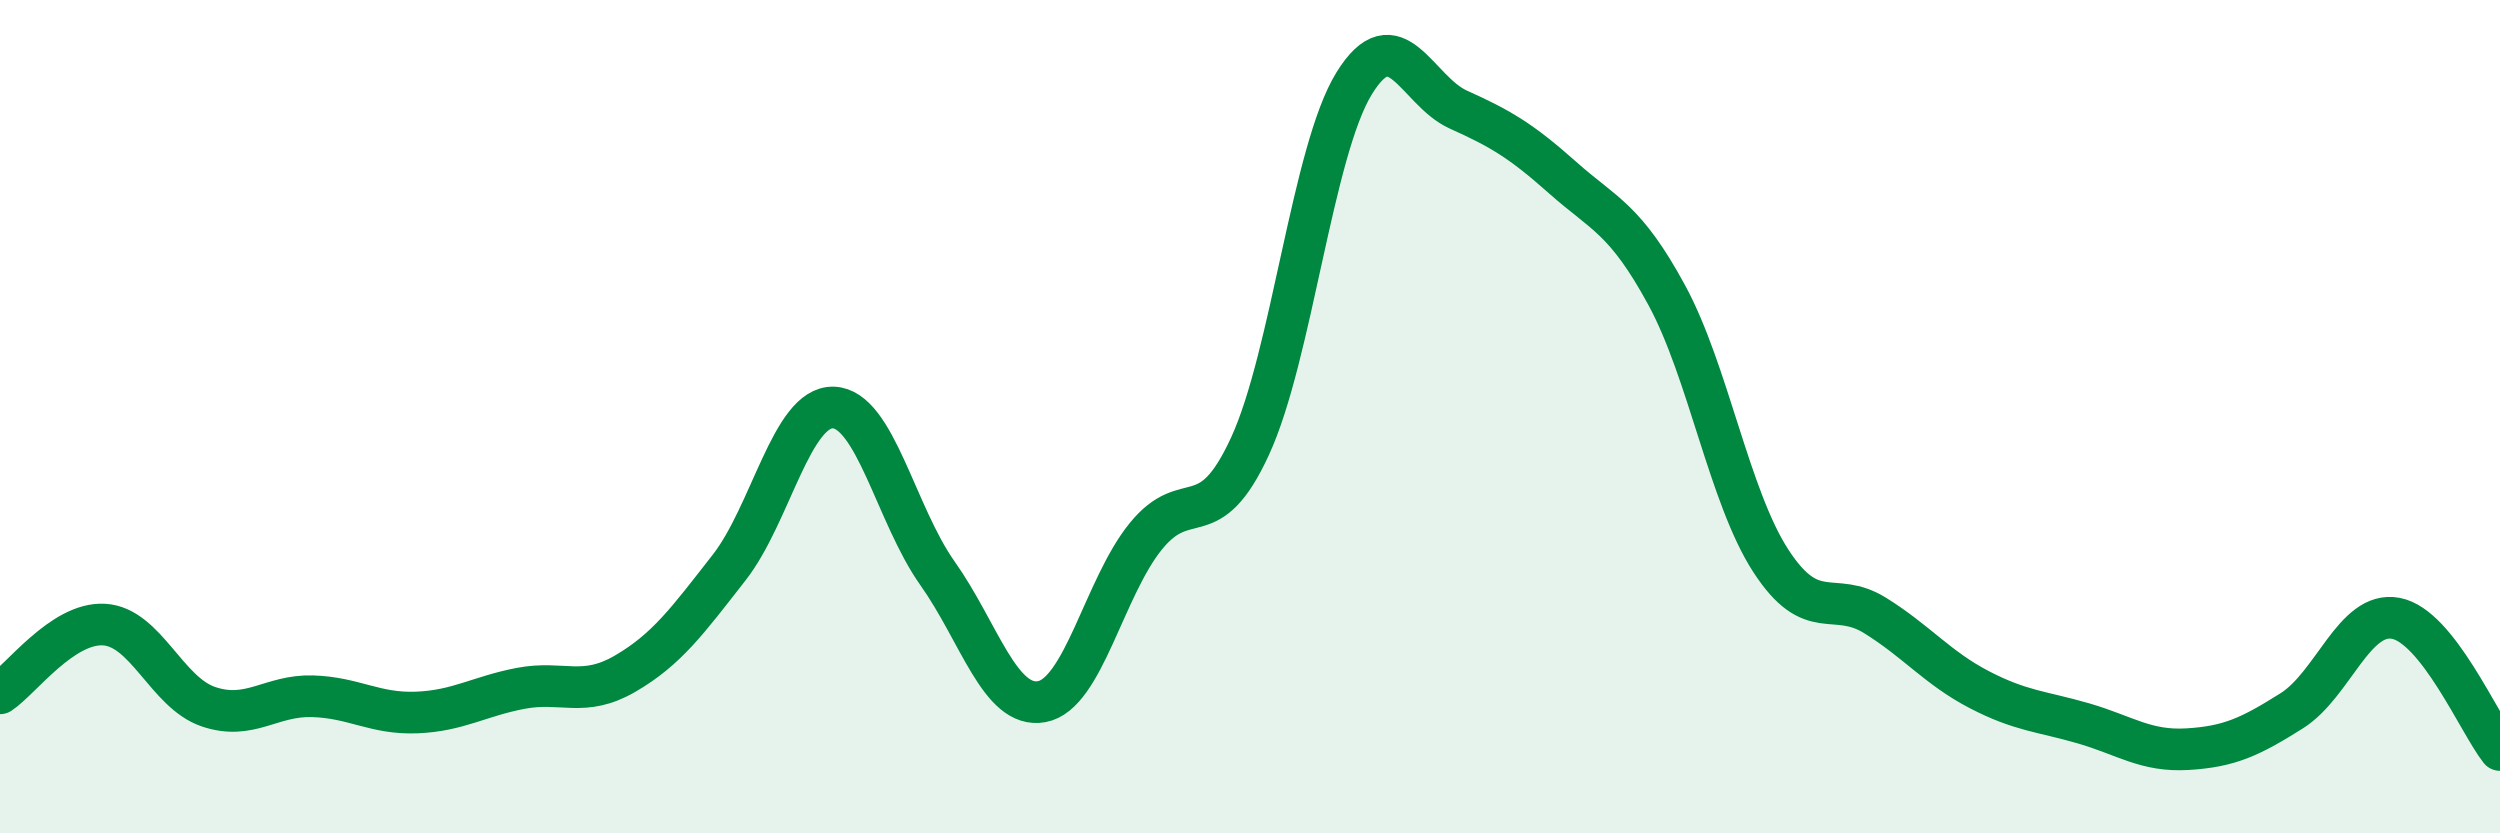
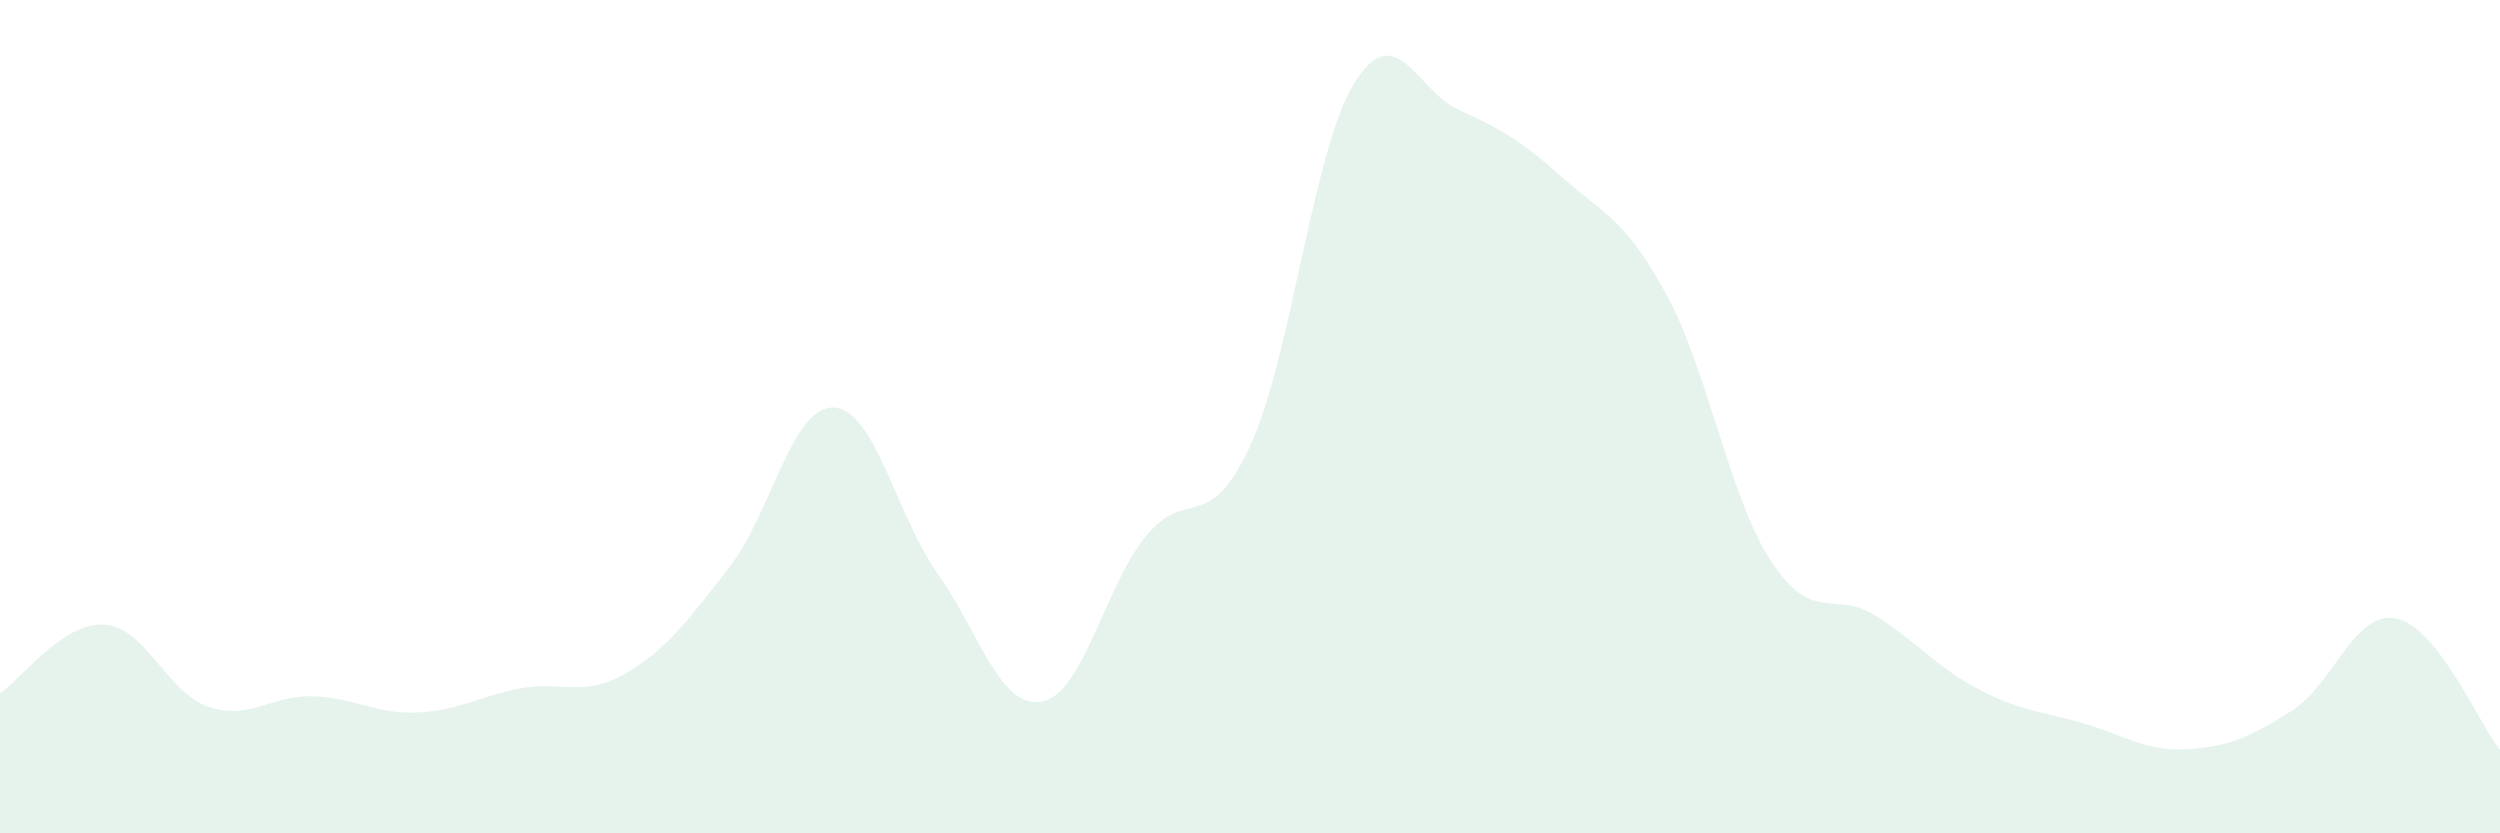
<svg xmlns="http://www.w3.org/2000/svg" width="60" height="20" viewBox="0 0 60 20">
  <path d="M 0,16.64 C 0.5,16.31 1.5,14.93 2.5,14.99 C 3.5,15.05 4,16.62 5,16.96 C 6,17.3 6.5,16.68 7.5,16.71 C 8.5,16.74 9,17.14 10,17.1 C 11,17.06 11.5,16.71 12.5,16.52 C 13.5,16.33 14,16.75 15,16.17 C 16,15.59 16.5,14.9 17.5,13.62 C 18.5,12.34 19,9.75 20,9.78 C 21,9.81 21.5,12.35 22.5,13.76 C 23.5,15.17 24,17.02 25,16.84 C 26,16.66 26.5,14.1 27.5,12.87 C 28.5,11.64 29,12.88 30,10.71 C 31,8.54 31.5,3.62 32.5,2 C 33.5,0.38 34,2.18 35,2.63 C 36,3.08 36.5,3.37 37.5,4.26 C 38.5,5.15 39,5.24 40,7.08 C 41,8.92 41.5,11.92 42.5,13.46 C 43.5,15 44,14.15 45,14.77 C 46,15.39 46.5,16.03 47.5,16.55 C 48.5,17.07 49,17.07 50,17.36 C 51,17.65 51.5,18.04 52.5,17.98 C 53.5,17.92 54,17.69 55,17.06 C 56,16.43 56.5,14.65 57.5,14.84 C 58.5,15.03 59.5,17.37 60,18L60 20L0 20Z" fill="#008740" opacity="0.1" stroke-linecap="round" stroke-linejoin="round" />
-   <path d="M 0,16.64 C 0.5,16.31 1.5,14.93 2.5,14.99 C 3.5,15.05 4,16.62 5,16.96 C 6,17.3 6.5,16.68 7.5,16.71 C 8.5,16.74 9,17.14 10,17.1 C 11,17.06 11.5,16.71 12.5,16.52 C 13.5,16.33 14,16.75 15,16.17 C 16,15.59 16.5,14.9 17.5,13.62 C 18.5,12.34 19,9.75 20,9.78 C 21,9.81 21.5,12.35 22.5,13.76 C 23.5,15.17 24,17.02 25,16.84 C 26,16.66 26.5,14.1 27.5,12.87 C 28.5,11.64 29,12.88 30,10.71 C 31,8.54 31.5,3.62 32.5,2 C 33.5,0.38 34,2.18 35,2.63 C 36,3.08 36.5,3.37 37.5,4.26 C 38.5,5.15 39,5.24 40,7.08 C 41,8.92 41.5,11.92 42.5,13.46 C 43.5,15 44,14.15 45,14.77 C 46,15.39 46.5,16.03 47.5,16.55 C 48.5,17.07 49,17.07 50,17.36 C 51,17.65 51.5,18.04 52.5,17.98 C 53.5,17.92 54,17.69 55,17.06 C 56,16.43 56.5,14.65 57.5,14.84 C 58.5,15.03 59.5,17.37 60,18" stroke="#008740" stroke-width="1" fill="none" stroke-linecap="round" stroke-linejoin="round" />
</svg>